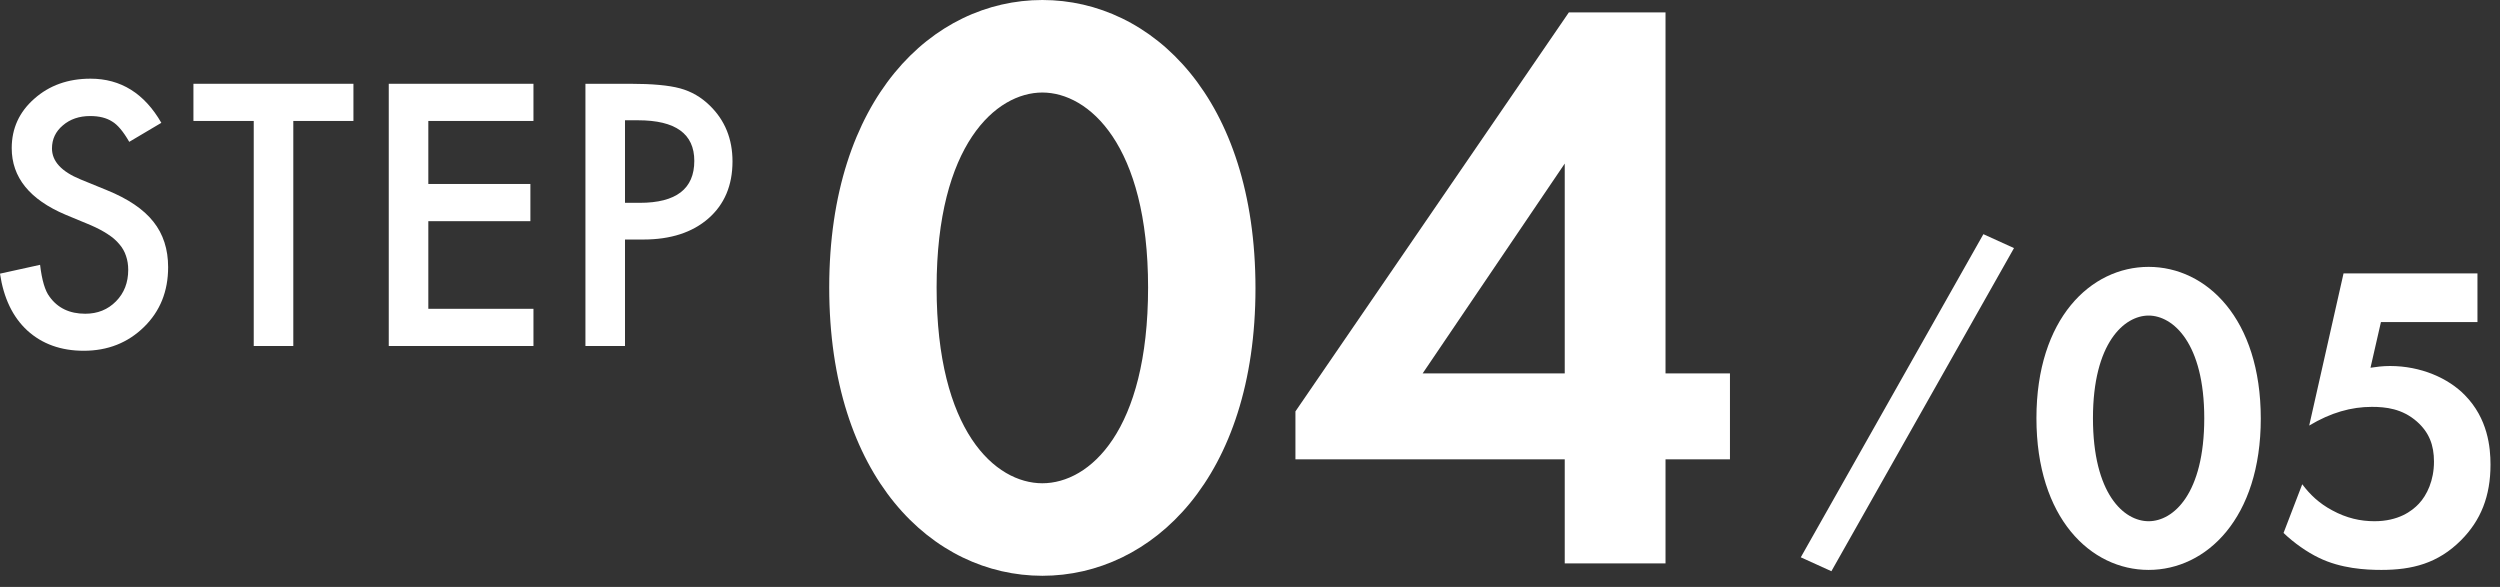
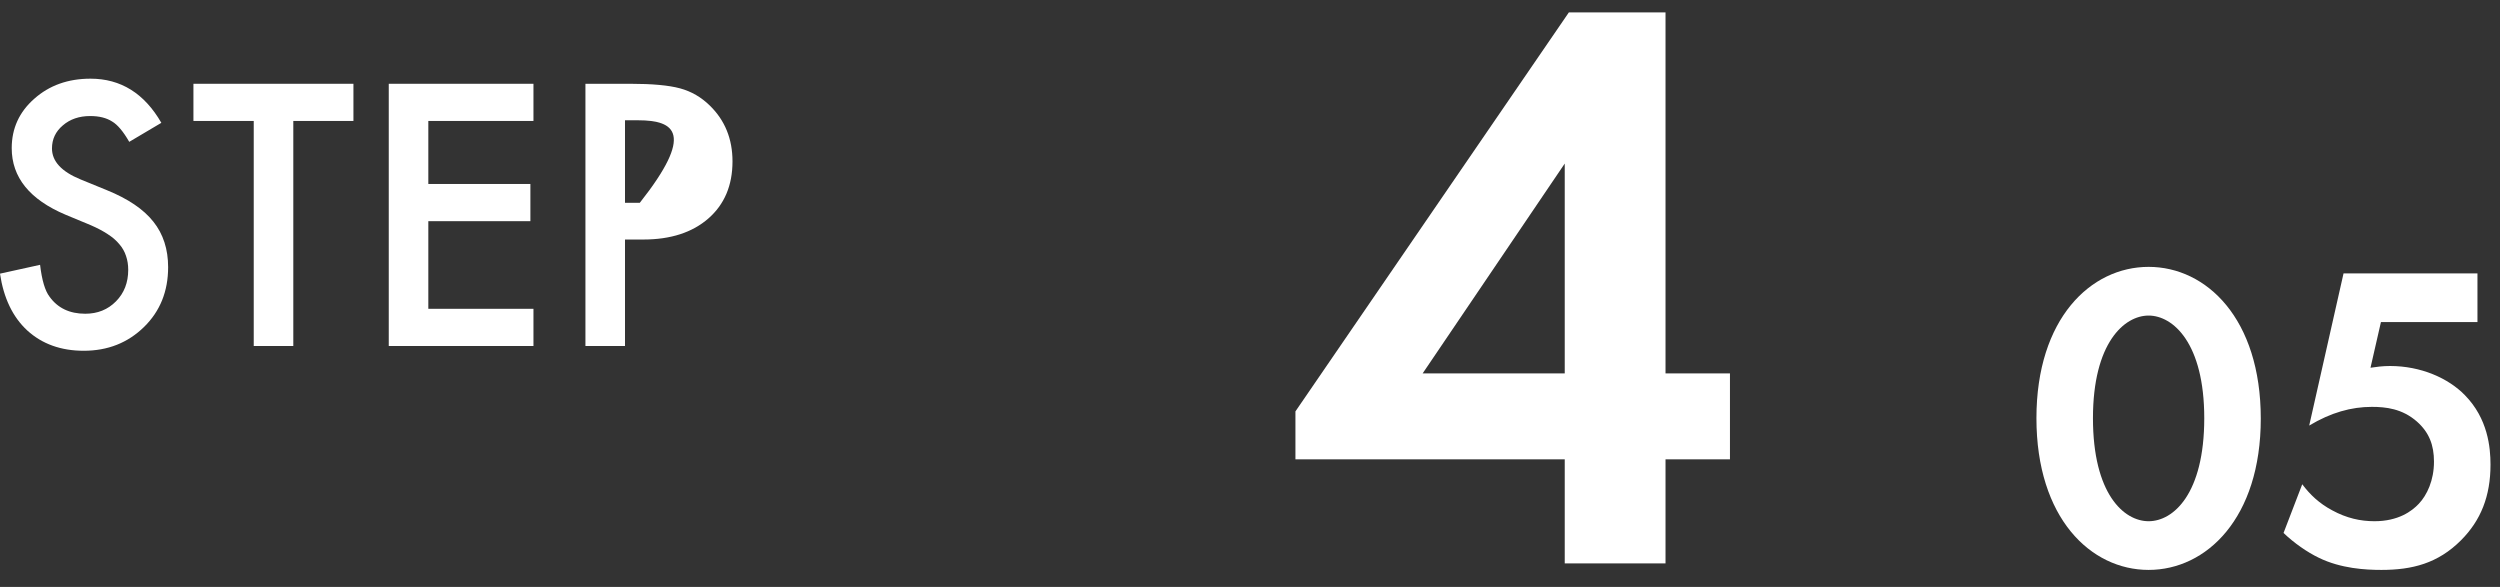
<svg xmlns="http://www.w3.org/2000/svg" width="115" height="27" viewBox="0 0 115 27" fill="none">
  <rect x="0" y="0" width="115" height="27" fill="#333333" stroke="none" />
  <path d="M76.614 0.57V17.176H79.578V21.128H76.614V25.916H71.978V21.128H59.59V18.924L72.168 0.57H76.614ZM65.442 17.176H71.978V7.524L65.442 17.176Z" fill="white" />
-   <path d="M47.948 26.486C42.894 26.486 38.144 21.964 38.144 13.224C38.144 4.522 42.894 0 47.948 0C53.002 0 57.752 4.522 57.752 13.262C57.752 21.964 53.002 26.486 47.948 26.486ZM47.948 4.256C45.82 4.256 43.084 6.65 43.084 13.224C43.084 19.836 45.782 22.23 47.948 22.23C50.114 22.23 52.812 19.836 52.812 13.224C52.812 6.65 50.076 4.256 47.948 4.256Z" fill="white" />
  <path d="M113.963 12.576V14.816H109.523L109.043 16.916C109.303 16.876 109.603 16.836 109.943 16.836C111.363 16.836 112.623 17.396 113.383 18.176C114.443 19.256 114.563 20.576 114.563 21.376C114.563 22.816 114.123 23.936 113.203 24.856C112.143 25.916 110.963 26.216 109.543 26.216C108.823 26.216 107.683 26.156 106.663 25.656C106.123 25.396 105.523 24.976 105.043 24.516L105.903 22.276C106.263 22.756 106.683 23.156 107.283 23.476C107.943 23.836 108.583 23.976 109.223 23.976C110.323 23.976 110.943 23.516 111.263 23.176C111.643 22.776 111.963 22.096 111.963 21.236C111.963 20.476 111.743 19.896 111.183 19.396C110.503 18.796 109.743 18.716 109.103 18.716C108.163 18.716 107.223 18.976 106.223 19.576L107.803 12.576H113.963Z" fill="white" />
  <path d="M98.836 26.216C96.176 26.216 93.676 23.836 93.676 19.236C93.676 14.656 96.176 12.276 98.836 12.276C101.496 12.276 103.996 14.656 103.996 19.256C103.996 23.836 101.496 26.216 98.836 26.216ZM98.836 14.516C97.716 14.516 96.276 15.776 96.276 19.236C96.276 22.716 97.696 23.976 98.836 23.976C99.976 23.976 101.396 22.716 101.396 19.236C101.396 15.776 99.956 14.516 98.836 14.516Z" fill="white" />
-   <path d="M82.836 25.636L91.236 10.772L92.644 11.412L84.244 26.276L82.836 25.636Z" fill="white" />
-   <path d="M28.75 11.018V15.916H26.93V3.854H28.992C30.003 3.854 30.766 3.924 31.281 4.064C31.802 4.205 32.26 4.471 32.656 4.861C33.349 5.538 33.695 6.393 33.695 7.424C33.695 8.528 33.325 9.403 32.586 10.049C31.846 10.695 30.849 11.018 29.594 11.018H28.75ZM28.75 9.33H29.43C31.102 9.33 31.938 8.687 31.938 7.4C31.938 6.156 31.076 5.533 29.352 5.533H28.75V9.33Z" fill="white" />
+   <path d="M28.75 11.018V15.916H26.93V3.854H28.992C30.003 3.854 30.766 3.924 31.281 4.064C31.802 4.205 32.26 4.471 32.656 4.861C33.349 5.538 33.695 6.393 33.695 7.424C33.695 8.528 33.325 9.403 32.586 10.049C31.846 10.695 30.849 11.018 29.594 11.018H28.75ZM28.75 9.33H29.43C31.938 6.156 31.076 5.533 29.352 5.533H28.75V9.33Z" fill="white" />
  <path d="M24.539 5.564H19.703V8.463H24.398V10.174H19.703V14.205H24.539V15.916H17.883V3.854H24.539V5.564Z" fill="white" />
  <path d="M13.492 5.564V15.916H11.672V5.564H8.898V3.854H16.258V5.564H13.492Z" fill="white" />
  <path d="M7.422 5.65L5.945 6.525C5.669 6.046 5.406 5.734 5.156 5.588C4.896 5.421 4.56 5.338 4.148 5.338C3.643 5.338 3.224 5.481 2.891 5.768C2.557 6.049 2.391 6.403 2.391 6.83C2.391 7.419 2.828 7.893 3.703 8.252L4.906 8.744C5.885 9.14 6.602 9.624 7.055 10.197C7.508 10.765 7.734 11.463 7.734 12.291C7.734 13.4 7.365 14.317 6.625 15.041C5.88 15.77 4.956 16.135 3.852 16.135C2.805 16.135 1.94 15.825 1.258 15.205C0.586 14.585 0.167 13.713 0 12.588L1.844 12.182C1.927 12.89 2.073 13.38 2.281 13.65C2.656 14.171 3.203 14.432 3.922 14.432C4.49 14.432 4.961 14.242 5.336 13.861C5.711 13.481 5.898 12.999 5.898 12.416C5.898 12.182 5.865 11.968 5.797 11.775C5.734 11.578 5.633 11.398 5.492 11.236C5.357 11.07 5.18 10.916 4.961 10.775C4.742 10.63 4.482 10.492 4.18 10.361L3.016 9.877C1.365 9.179 0.539 8.158 0.539 6.814C0.539 5.908 0.885 5.15 1.578 4.541C2.271 3.926 3.133 3.619 4.164 3.619C5.555 3.619 6.641 4.296 7.422 5.65Z" fill="white" />
</svg>